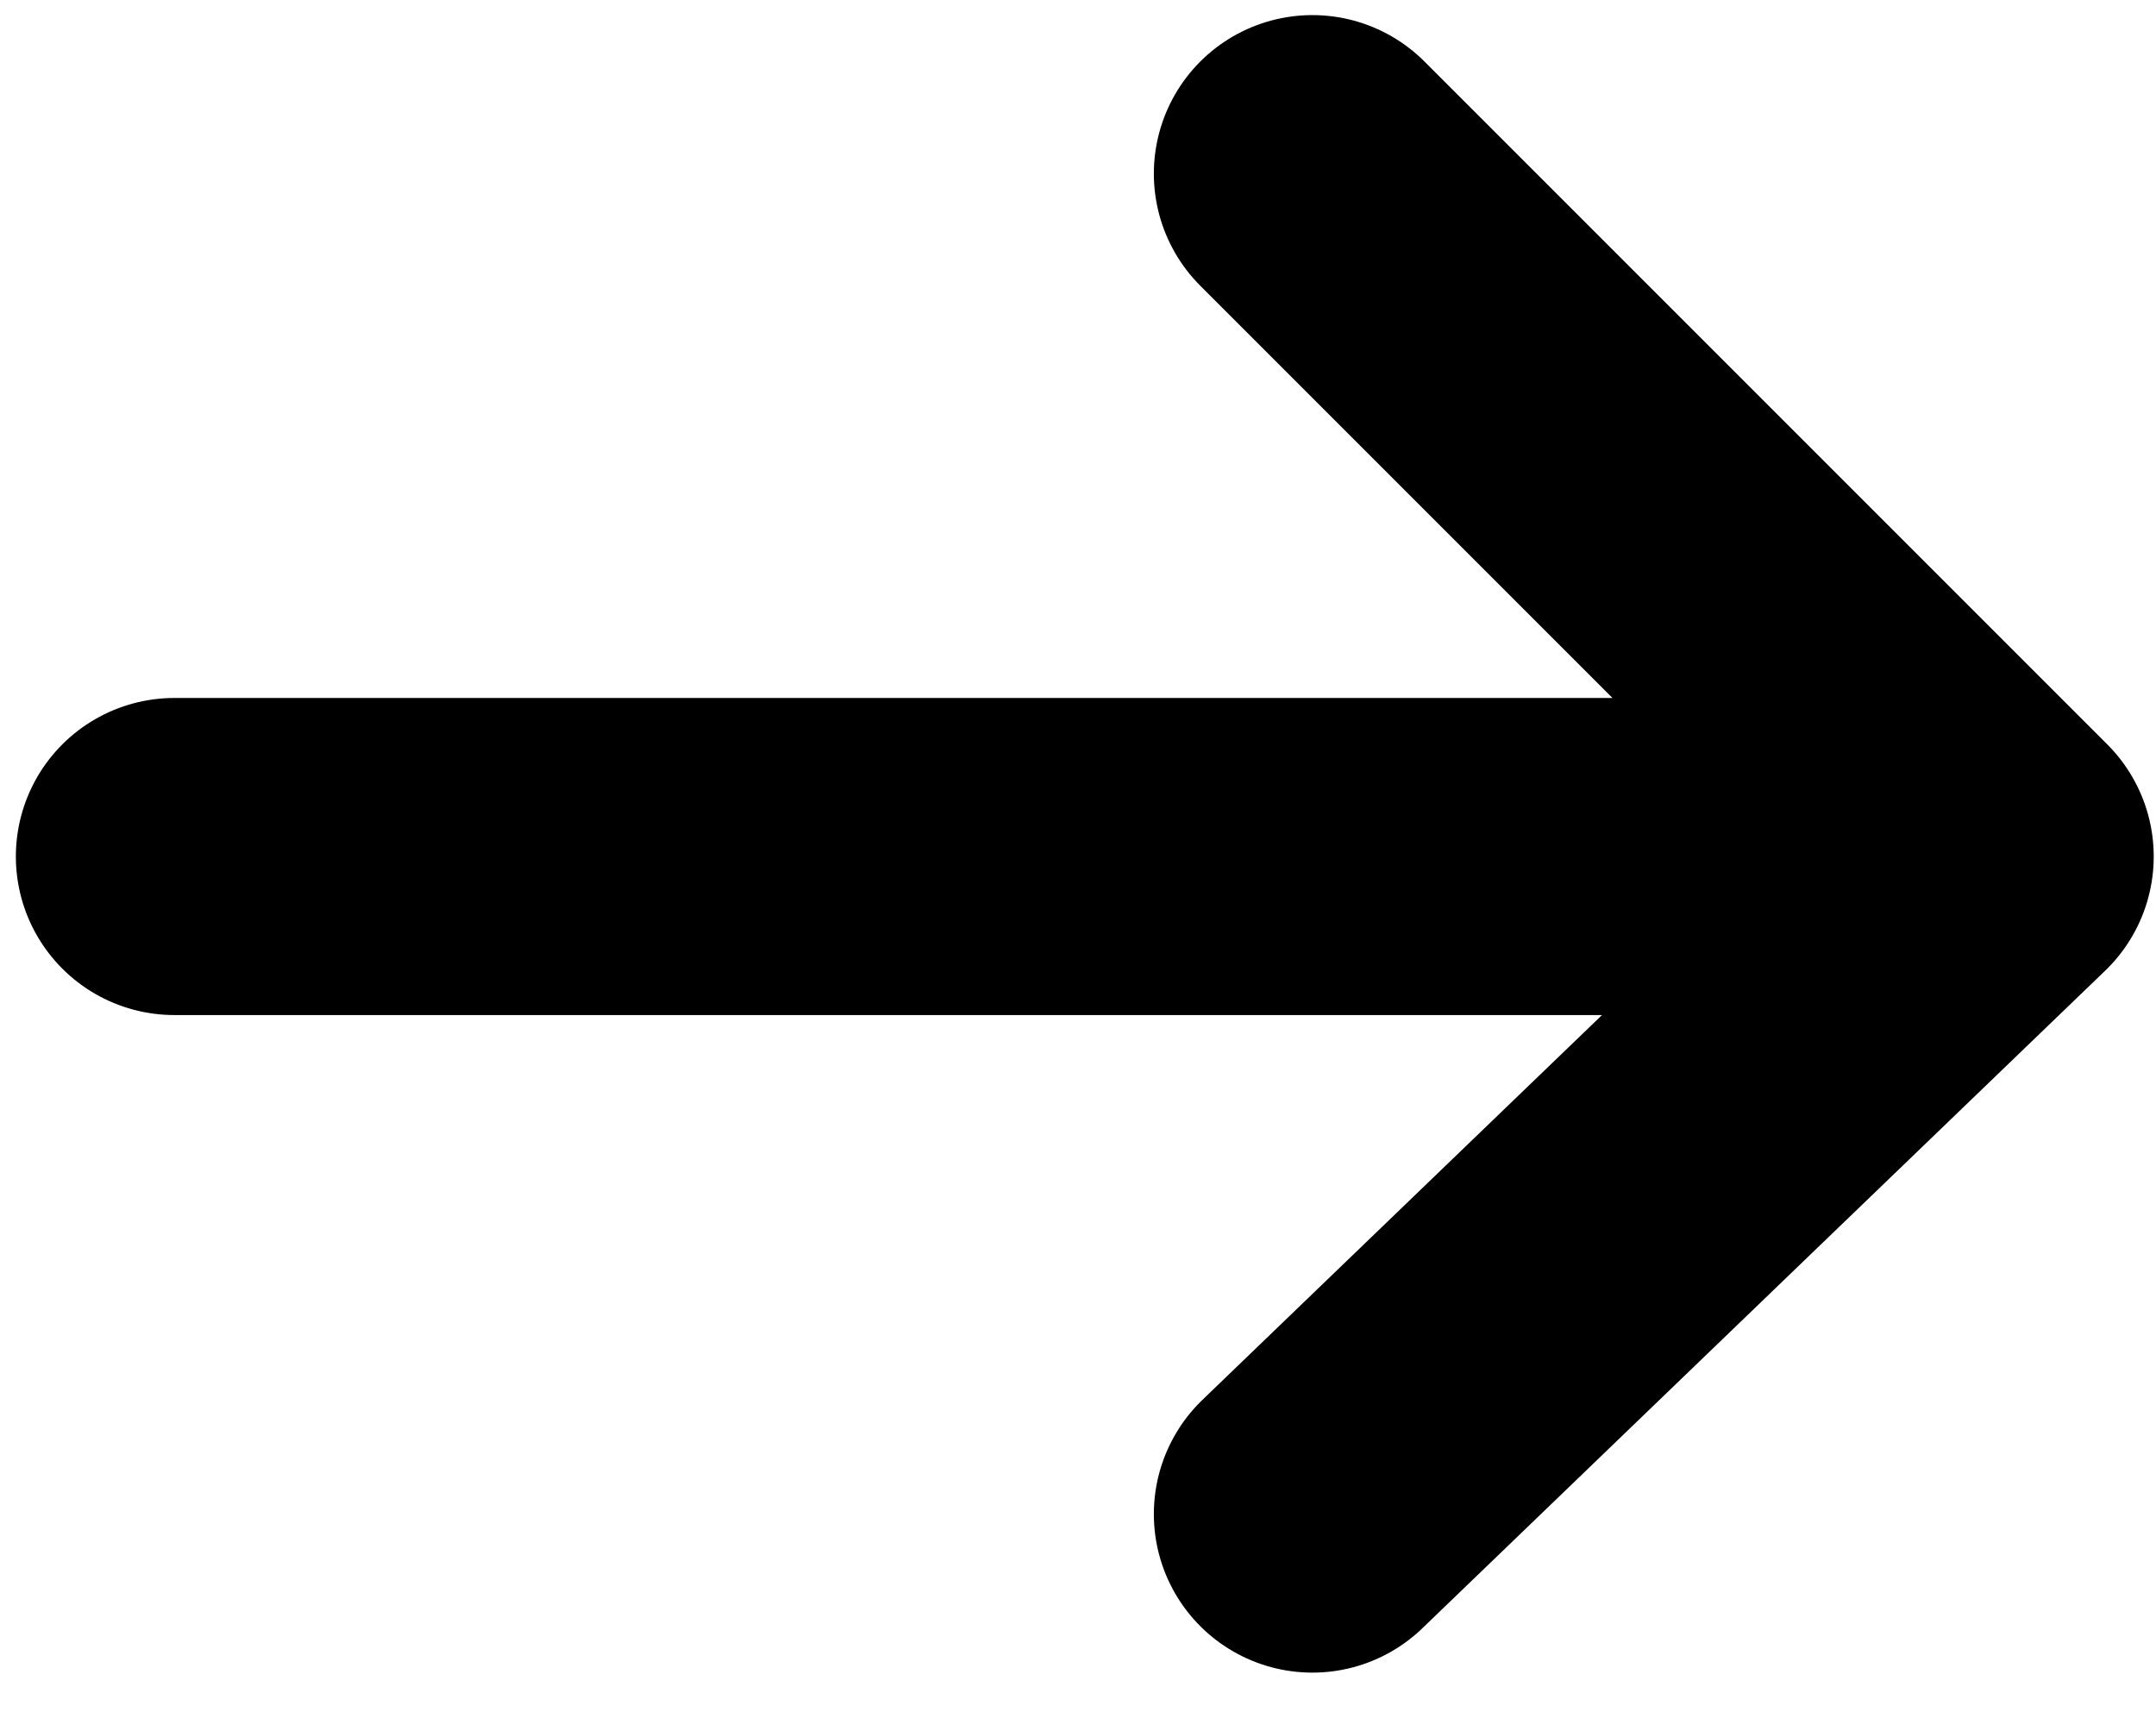
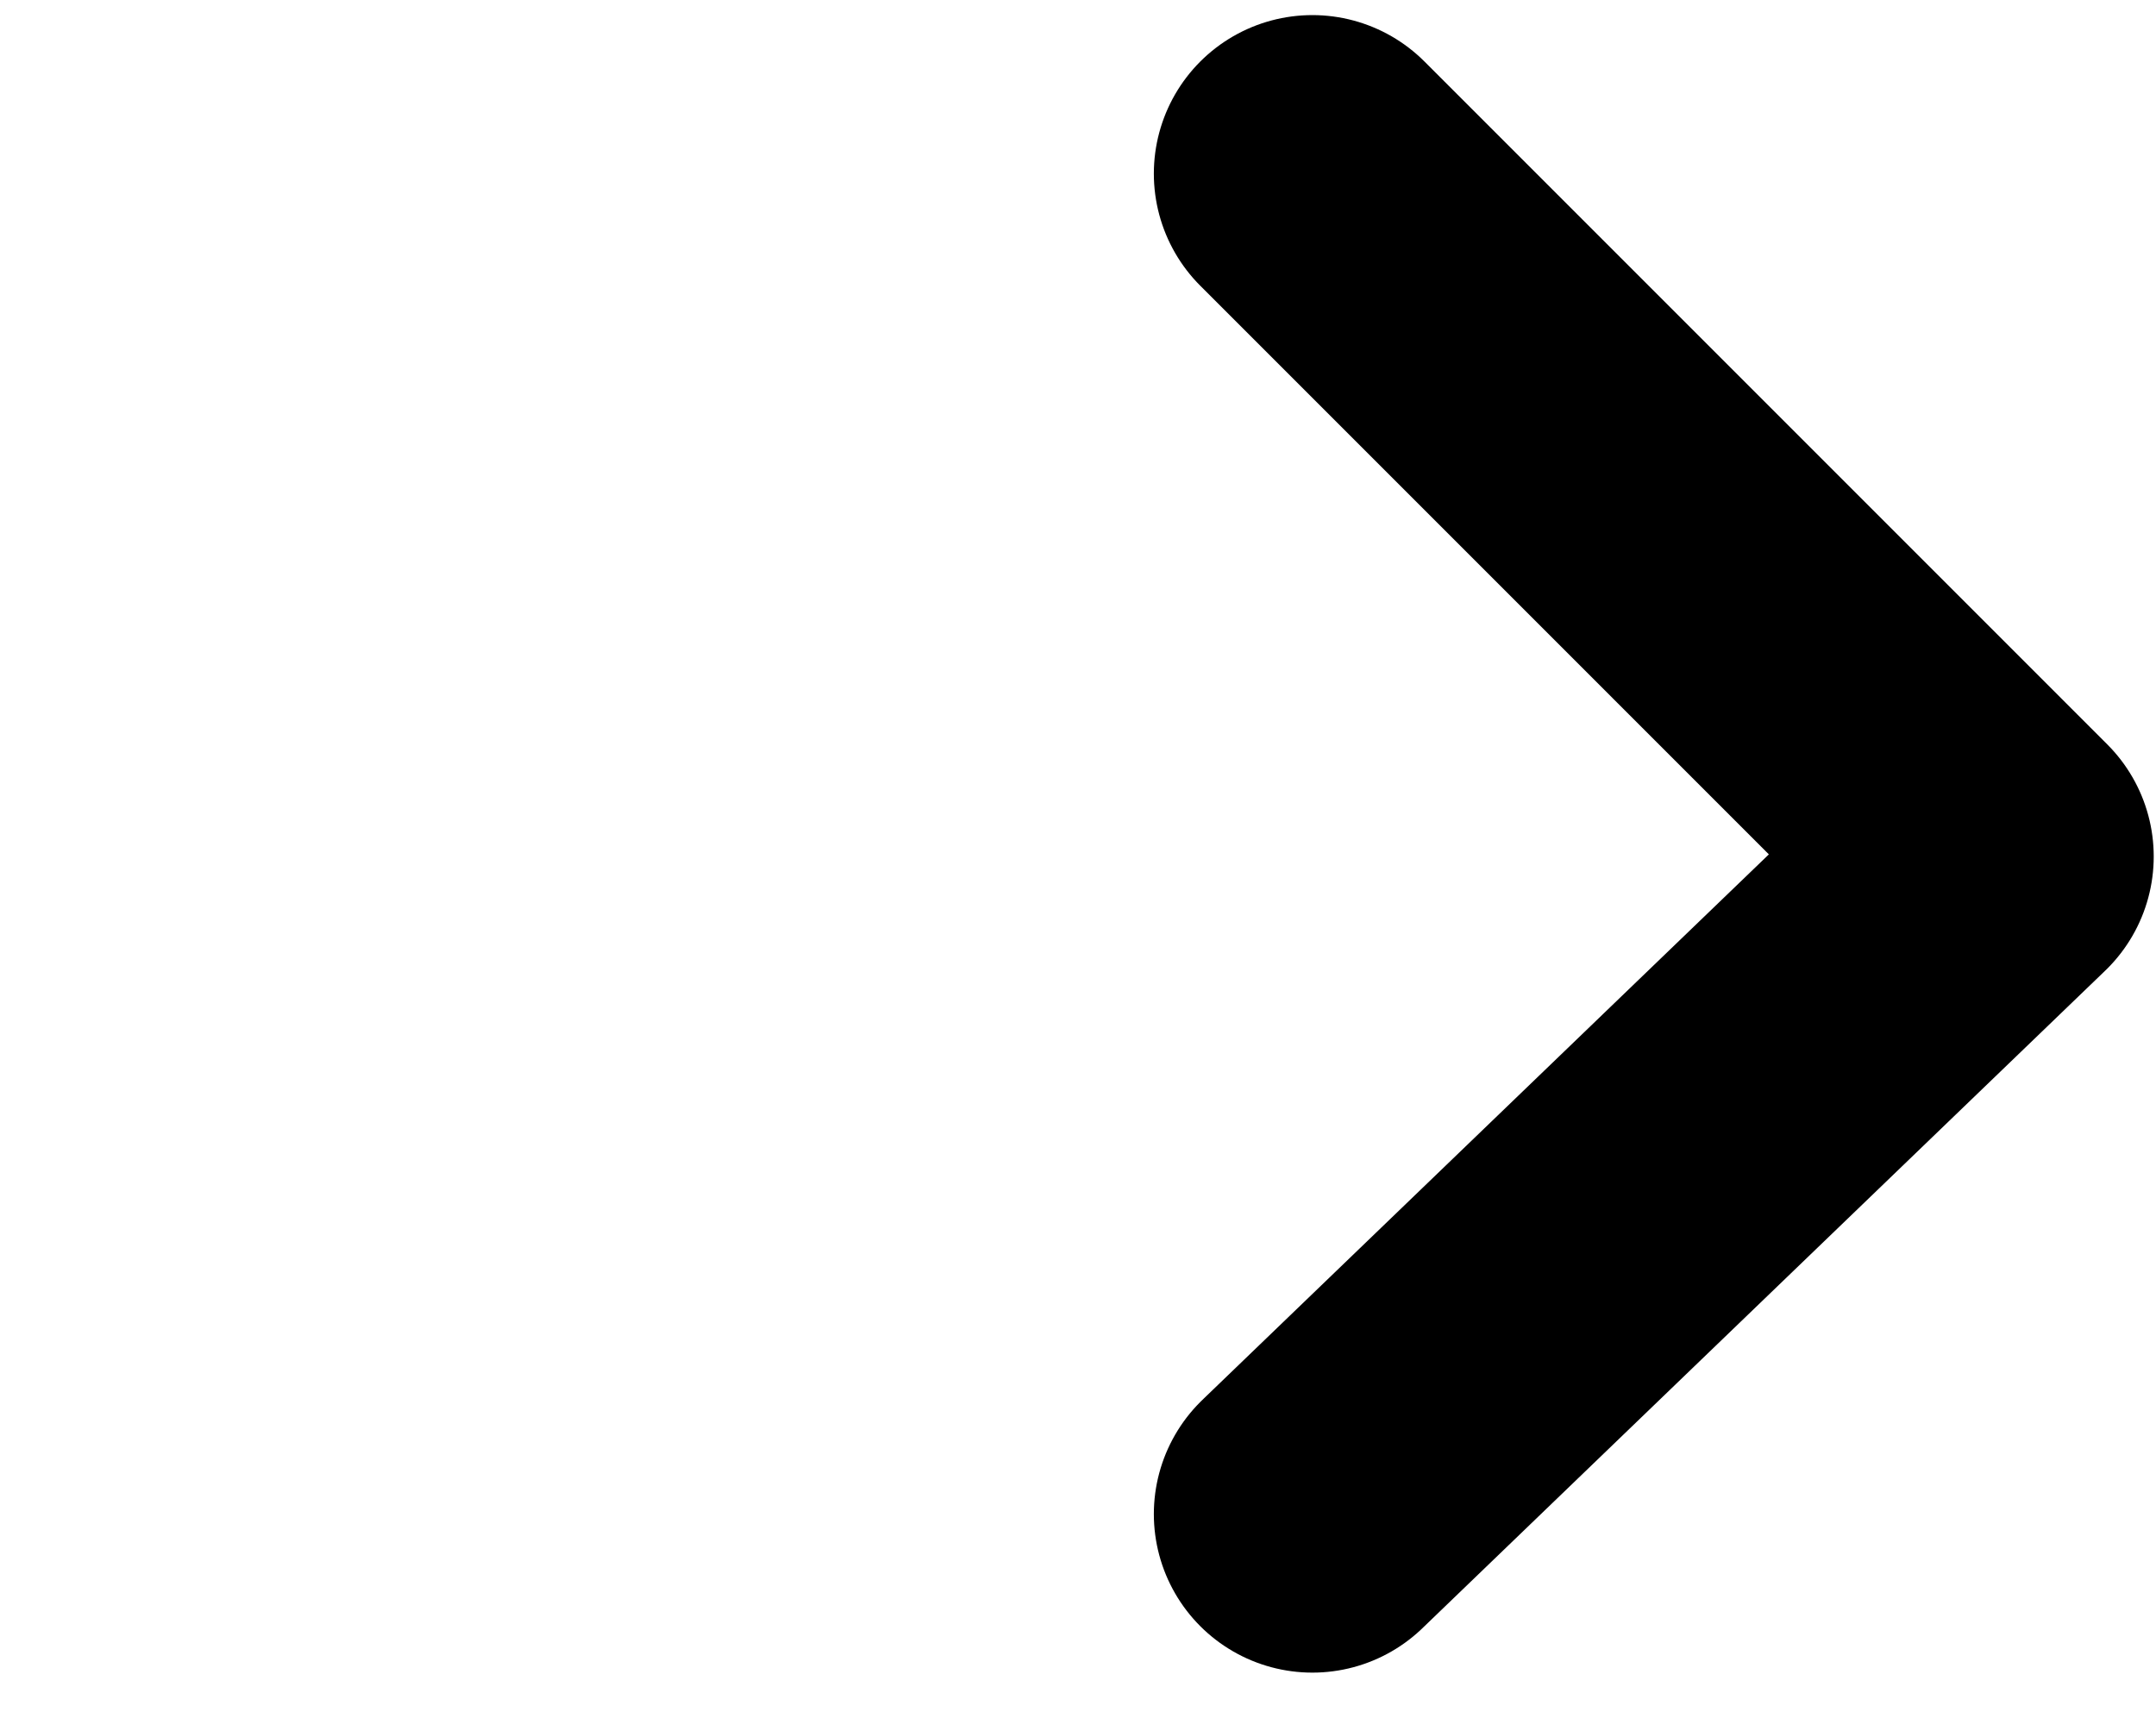
<svg xmlns="http://www.w3.org/2000/svg" width="34" height="27" viewBox="0 0 34 27" fill="none">
-   <path d="M2.75 13.506L31.464 13.506M31.464 13.506L20.696 23.875M31.464 13.506L20.696 2.738" stroke="black" stroke-width="5" stroke-linecap="round" stroke-linejoin="round" />
+   <path d="M2.75 13.506M31.464 13.506L20.696 23.875M31.464 13.506L20.696 2.738" stroke="black" stroke-width="5" stroke-linecap="round" stroke-linejoin="round" />
</svg>